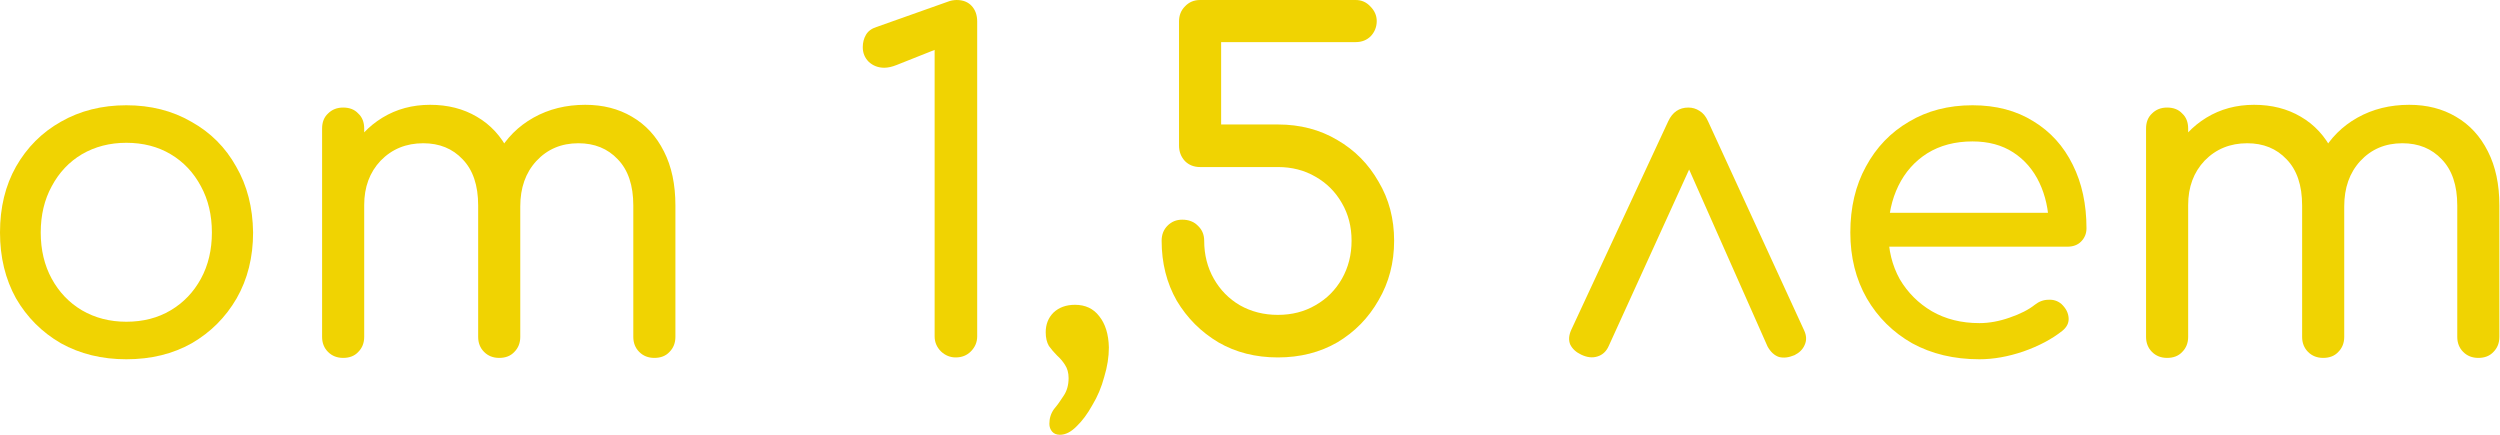
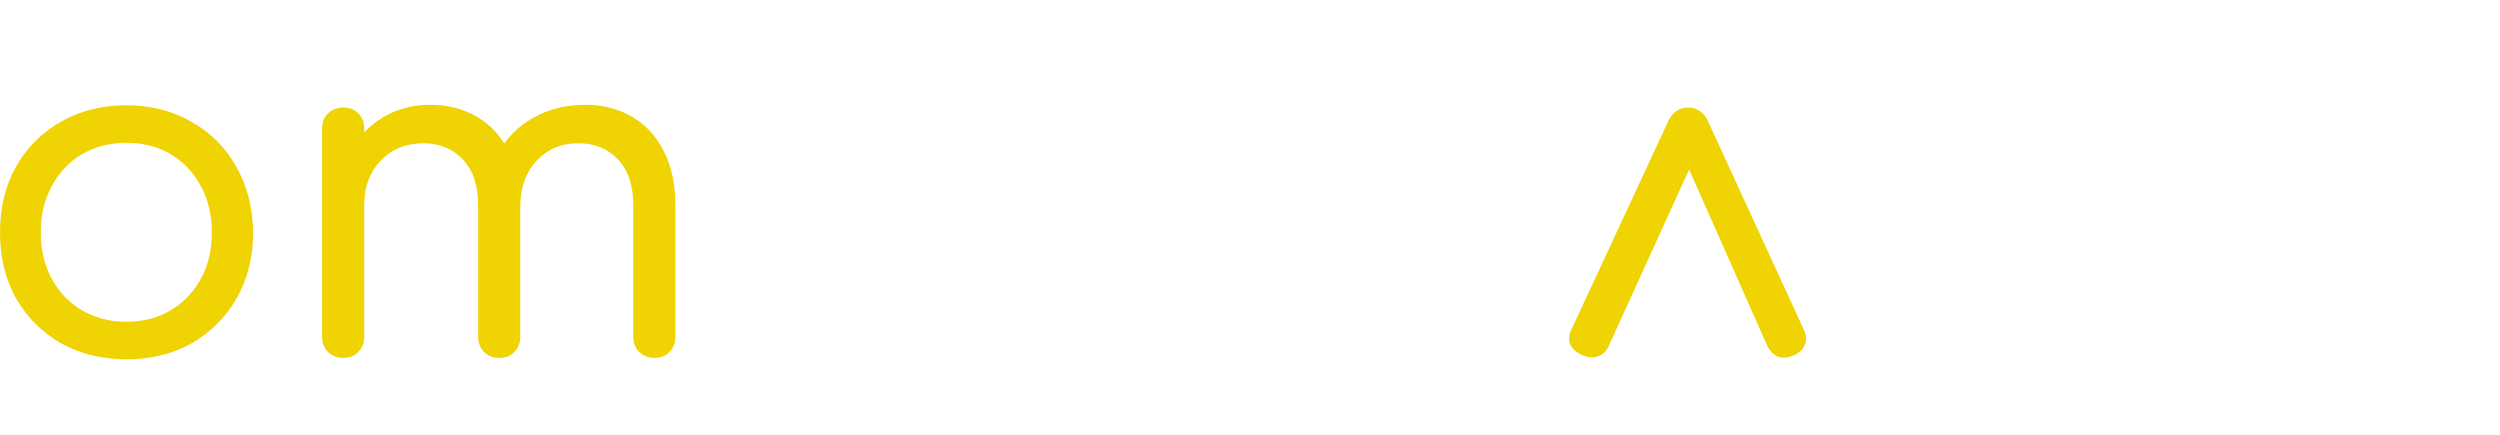
<svg xmlns="http://www.w3.org/2000/svg" viewBox="0 0 218.445 38" fill="none">
  <path d="M11.037 31.392C8.904 31.392 6.998 30.926 5.319 29.992C3.666 29.033 2.359 27.726 1.4 26.073C0.467 24.394 0 22.474 0 20.315C0 18.129 0.467 16.209 1.4 14.556C2.359 12.877 3.666 11.57 5.319 10.637C6.998 9.678 8.904 9.198 11.037 9.198C13.17 9.198 15.063 9.678 16.716 10.637C18.395 11.57 19.702 12.877 20.635 14.556C21.595 16.209 22.088 18.129 22.114 20.315C22.114 22.474 21.635 24.394 20.675 26.073C19.715 27.726 18.409 29.033 16.756 29.992C15.103 30.926 13.197 31.392 11.037 31.392ZM11.037 28.113C12.504 28.113 13.797 27.78 14.916 27.113C16.036 26.447 16.916 25.527 17.556 24.354C18.195 23.181 18.515 21.835 18.515 20.315C18.515 18.795 18.195 17.449 17.556 16.276C16.916 15.076 16.036 14.143 14.916 13.477C13.797 12.81 12.504 12.477 11.037 12.477C9.598 12.477 8.305 12.81 7.158 13.477C6.038 14.143 5.159 15.076 4.519 16.276C3.879 17.449 3.559 18.795 3.559 20.315C3.559 21.835 3.879 23.181 4.519 24.354C5.159 25.527 6.038 26.447 7.158 27.113C8.305 27.78 9.598 28.113 11.037 28.113Z" fill="#F0D302" />
  <path d="M57.177 31.272C56.644 31.272 56.204 31.099 55.857 30.752C55.511 30.406 55.337 29.966 55.337 29.433V17.956C55.337 16.196 54.884 14.85 53.978 13.917C53.098 12.983 51.951 12.517 50.539 12.517C49.046 12.517 47.819 13.037 46.86 14.076C45.927 15.09 45.46 16.409 45.46 18.035H42.341C42.367 16.276 42.754 14.73 43.5 13.397C44.247 12.064 45.287 11.024 46.62 10.277C47.952 9.531 49.459 9.158 51.138 9.158C52.685 9.158 54.044 9.504 55.217 10.197C56.417 10.891 57.35 11.904 58.017 13.237C58.683 14.543 59.016 16.116 59.016 17.956V29.433C59.016 29.966 58.843 30.406 58.497 30.752C58.177 31.099 57.737 31.272 57.177 31.272ZM29.984 31.272C29.451 31.272 29.011 31.099 28.664 30.752C28.317 30.406 28.144 29.966 28.144 29.433V11.237C28.144 10.677 28.317 10.237 28.664 9.918C29.011 9.571 29.451 9.398 29.984 9.398C30.544 9.398 30.983 9.571 31.303 9.918C31.65 10.237 31.823 10.677 31.823 11.237V29.433C31.823 29.966 31.65 30.406 31.303 30.752C30.983 31.099 30.544 31.272 29.984 31.272ZM43.62 31.272C43.087 31.272 42.647 31.099 42.301 30.752C41.954 30.406 41.781 29.966 41.781 29.433V17.956C41.781 16.196 41.328 14.85 40.421 13.917C39.541 12.983 38.395 12.517 36.982 12.517C35.489 12.517 34.249 13.023 33.263 14.036C32.303 15.05 31.823 16.343 31.823 17.916H29.424C29.451 16.209 29.811 14.703 30.504 13.397C31.223 12.064 32.196 11.024 33.423 10.277C34.649 9.531 36.035 9.158 37.582 9.158C39.128 9.158 40.488 9.504 41.661 10.197C42.861 10.891 43.794 11.904 44.46 13.237C45.127 14.543 45.46 16.116 45.46 17.956V29.433C45.46 29.966 45.287 30.406 44.94 30.752C44.62 31.099 44.18 31.272 43.62 31.272Z" fill="#F0D302" />
-   <path d="M83.505 31.232C83.025 31.232 82.599 31.059 82.226 30.712C81.853 30.339 81.666 29.899 81.666 29.393V4.359L78.347 5.679C77.947 5.839 77.587 5.919 77.267 5.919C76.734 5.919 76.28 5.745 75.907 5.399C75.561 5.052 75.387 4.626 75.387 4.119C75.387 3.719 75.481 3.359 75.667 3.039C75.854 2.719 76.16 2.493 76.587 2.359L82.786 0.16C82.919 0.107 83.052 0.067 83.185 0.04C83.345 0.013 83.479 0 83.585 0C84.145 0 84.585 0.173 84.905 0.52C85.225 0.866 85.385 1.32 85.385 1.88V29.393C85.385 29.899 85.198 30.339 84.825 30.712C84.478 31.059 84.038 31.232 83.505 31.232Z" fill="#F0D302" />
-   <path d="M92.612 37.99C92.319 37.99 92.092 37.897 91.932 37.711C91.772 37.524 91.692 37.297 91.692 37.031C91.692 36.551 91.825 36.124 92.092 35.751C92.385 35.404 92.665 35.018 92.932 34.591C93.225 34.165 93.372 33.645 93.372 33.032C93.372 32.579 93.265 32.192 93.052 31.872C92.865 31.579 92.639 31.312 92.372 31.072C92.105 30.806 91.865 30.526 91.652 30.232C91.465 29.913 91.372 29.513 91.372 29.033C91.372 28.34 91.599 27.766 92.052 27.313C92.532 26.86 93.158 26.633 93.931 26.633C94.838 26.633 95.544 26.966 96.051 27.633C96.584 28.3 96.864 29.206 96.891 30.352C96.891 31.179 96.758 32.032 96.491 32.912C96.251 33.818 95.904 34.645 95.451 35.391C95.024 36.164 94.558 36.791 94.051 37.271C93.572 37.751 93.092 37.99 92.612 37.99Z" fill="#F0D302" />
-   <path d="M111.658 31.232C109.712 31.232 107.979 30.792 106.46 29.913C104.94 29.006 103.727 27.793 102.821 26.273C101.941 24.727 101.501 22.981 101.501 21.035C101.501 20.502 101.674 20.062 102.021 19.715C102.367 19.368 102.794 19.195 103.3 19.195C103.86 19.195 104.313 19.368 104.66 19.715C105.033 20.062 105.22 20.502 105.22 21.035C105.22 22.261 105.5 23.367 106.06 24.354C106.62 25.34 107.379 26.113 108.339 26.673C109.326 27.233 110.432 27.513 111.658 27.513C112.885 27.513 113.978 27.233 114.937 26.673C115.924 26.113 116.697 25.34 117.257 24.354C117.817 23.367 118.097 22.261 118.097 21.035C118.097 19.808 117.817 18.715 117.257 17.756C116.697 16.769 115.924 15.996 114.937 15.436C113.978 14.876 112.885 14.596 111.658 14.596H104.86C104.327 14.596 103.887 14.423 103.54 14.076C103.194 13.703 103.02 13.25 103.02 12.717V1.88C103.02 1.346 103.194 0.906 103.54 0.56C103.887 0.187 104.327 0 104.86 0H118.457C118.963 0 119.39 0.187 119.736 0.56C120.109 0.933 120.296 1.36 120.296 1.84C120.296 2.346 120.123 2.786 119.776 3.159C119.43 3.506 118.99 3.679 118.457 3.679H106.7V10.877H111.658C113.605 10.877 115.337 11.33 116.857 12.237C118.377 13.117 119.576 14.33 120.456 15.876C121.363 17.396 121.816 19.115 121.816 21.035C121.816 22.954 121.363 24.687 120.456 26.233C119.576 27.78 118.377 29.006 116.857 29.913C115.337 30.792 113.605 31.232 111.658 31.232Z" fill="#F0D302" />
  <path d="M147.525 9.398C147.872 9.398 148.192 9.491 148.485 9.678C148.805 9.864 149.058 10.171 149.245 10.597L157.643 28.873C157.856 29.326 157.869 29.753 157.683 30.152C157.523 30.526 157.229 30.819 156.803 31.032C156.296 31.245 155.843 31.299 155.443 31.192C155.043 31.059 154.71 30.752 154.444 30.272L146.646 12.677H148.565L140.567 30.232C140.354 30.712 140.02 31.019 139.567 31.152C139.141 31.285 138.674 31.232 138.168 30.992C137.714 30.779 137.394 30.486 137.208 30.112C137.048 29.739 137.074 29.313 137.288 28.833L145.766 10.597C146.139 9.798 146.726 9.398 147.525 9.398Z" fill="#F0D302" />
-   <path d="M172.955 31.392C170.743 31.392 168.783 30.926 167.077 29.992C165.397 29.033 164.078 27.726 163.118 26.073C162.158 24.394 161.678 22.474 161.678 20.315C161.678 18.129 162.131 16.209 163.038 14.556C163.944 12.877 165.197 11.57 166.797 10.637C168.397 9.678 170.249 9.198 172.356 9.198C174.408 9.198 176.181 9.664 177.674 10.597C179.167 11.504 180.314 12.77 181.113 14.396C181.913 15.996 182.313 17.849 182.313 19.955C182.313 20.408 182.153 20.795 181.833 21.115C181.54 21.408 181.14 21.555 180.634 21.555H164.198V18.595H180.674L179.034 19.755C179.007 18.342 178.727 17.076 178.194 15.956C177.661 14.836 176.901 13.957 175.915 13.317C174.928 12.677 173.742 12.357 172.356 12.357C170.836 12.357 169.516 12.703 168.397 13.397C167.304 14.09 166.464 15.036 165.877 16.236C165.291 17.436 164.997 18.795 164.997 20.315C164.997 21.835 165.331 23.194 165.997 24.394C166.69 25.567 167.624 26.5 168.796 27.193C169.996 27.886 171.383 28.233 172.955 28.233C173.808 28.233 174.688 28.073 175.595 27.753C176.528 27.433 177.261 27.06 177.794 26.633C178.167 26.34 178.567 26.193 178.994 26.193C179.421 26.167 179.794 26.287 180.114 26.553C180.514 26.927 180.727 27.34 180.753 27.793C180.78 28.22 180.594 28.593 180.194 28.913C179.287 29.633 178.154 30.232 176.794 30.712C175.462 31.165 174.182 31.392 172.955 31.392Z" fill="#F0D302" />
-   <path d="M216.551 31.272C216.018 31.272 215.578 31.099 215.231 30.752C214.885 30.406 214.711 29.966 214.711 29.433V17.956C214.711 16.196 214.258 14.85 213.352 13.917C212.472 12.983 211.326 12.517 209.913 12.517C208.42 12.517 207.193 13.037 206.234 14.076C205.301 15.09 204.834 16.409 204.834 18.035H201.715C201.741 16.276 202.128 14.73 202.874 13.397C203.621 12.064 204.661 11.024 205.994 10.277C207.327 9.531 208.833 9.158 210.513 9.158C212.059 9.158 213.419 9.504 214.592 10.197C215.791 10.891 216.724 11.904 217.391 13.237C218.057 14.543 218.391 16.116 218.391 17.956V29.433C218.391 29.966 218.217 30.406 217.871 30.752C217.551 31.099 217.111 31.272 216.551 31.272ZM189.358 31.272C188.825 31.272 188.385 31.099 188.038 30.752C187.692 30.406 187.518 29.966 187.518 29.433V11.237C187.518 10.677 187.692 10.237 188.038 9.918C188.385 9.571 188.825 9.398 189.358 9.398C189.918 9.398 190.358 9.571 190.678 9.918C191.024 10.237 191.197 10.677 191.197 11.237V29.433C191.197 29.966 191.024 30.406 190.678 30.752C190.358 31.099 189.918 31.272 189.358 31.272ZM202.994 31.272C202.461 31.272 202.021 31.099 201.675 30.752C201.328 30.406 201.155 29.966 201.155 29.433V17.956C201.155 16.196 200.702 14.85 199.795 13.917C198.915 12.983 197.769 12.517 196.356 12.517C194.863 12.517 193.624 13.023 192.637 14.036C191.677 15.05 191.197 16.343 191.197 17.916H188.798C188.825 16.209 189.185 14.703 189.878 13.397C190.598 12.064 191.571 11.024 192.797 10.277C194.023 9.531 195.41 9.158 196.956 9.158C198.502 9.158 199.862 9.504 201.035 10.197C202.235 10.891 203.168 11.904 203.834 13.237C204.501 14.543 204.834 16.116 204.834 17.956V29.433C204.834 29.966 204.661 30.406 204.314 30.752C203.994 31.099 203.554 31.272 202.994 31.272Z" fill="#F0D302" />
</svg>